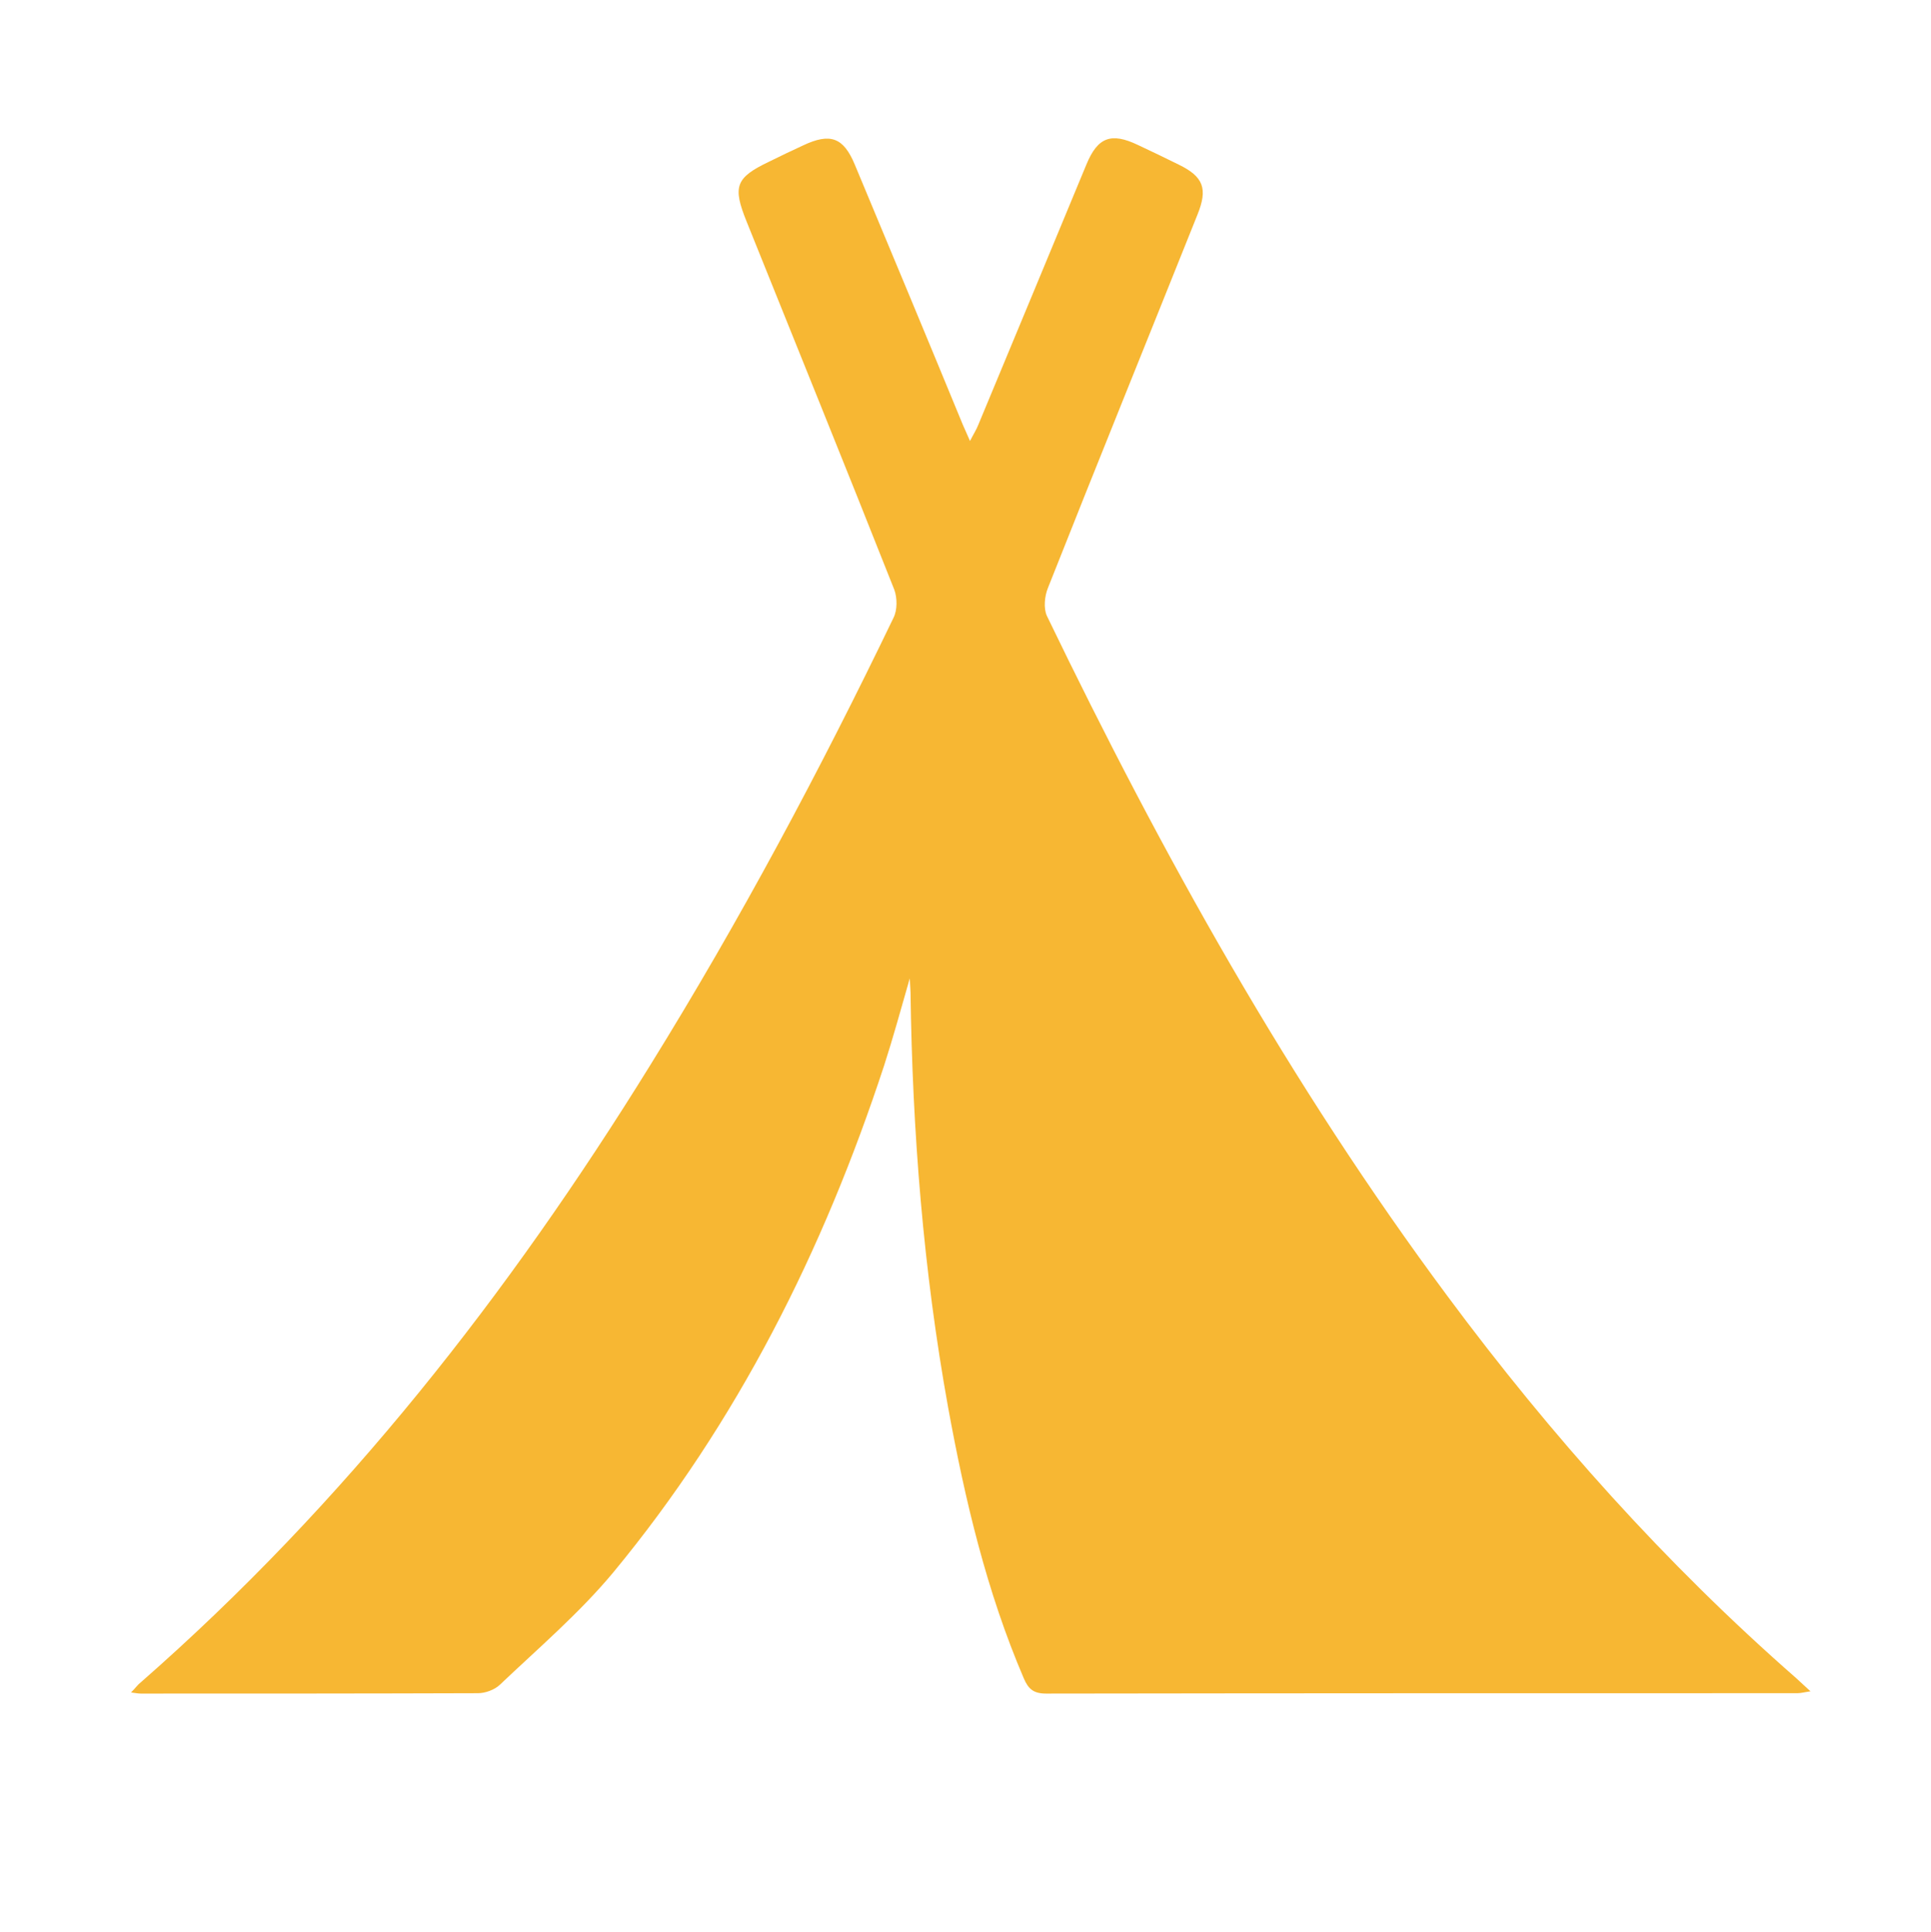
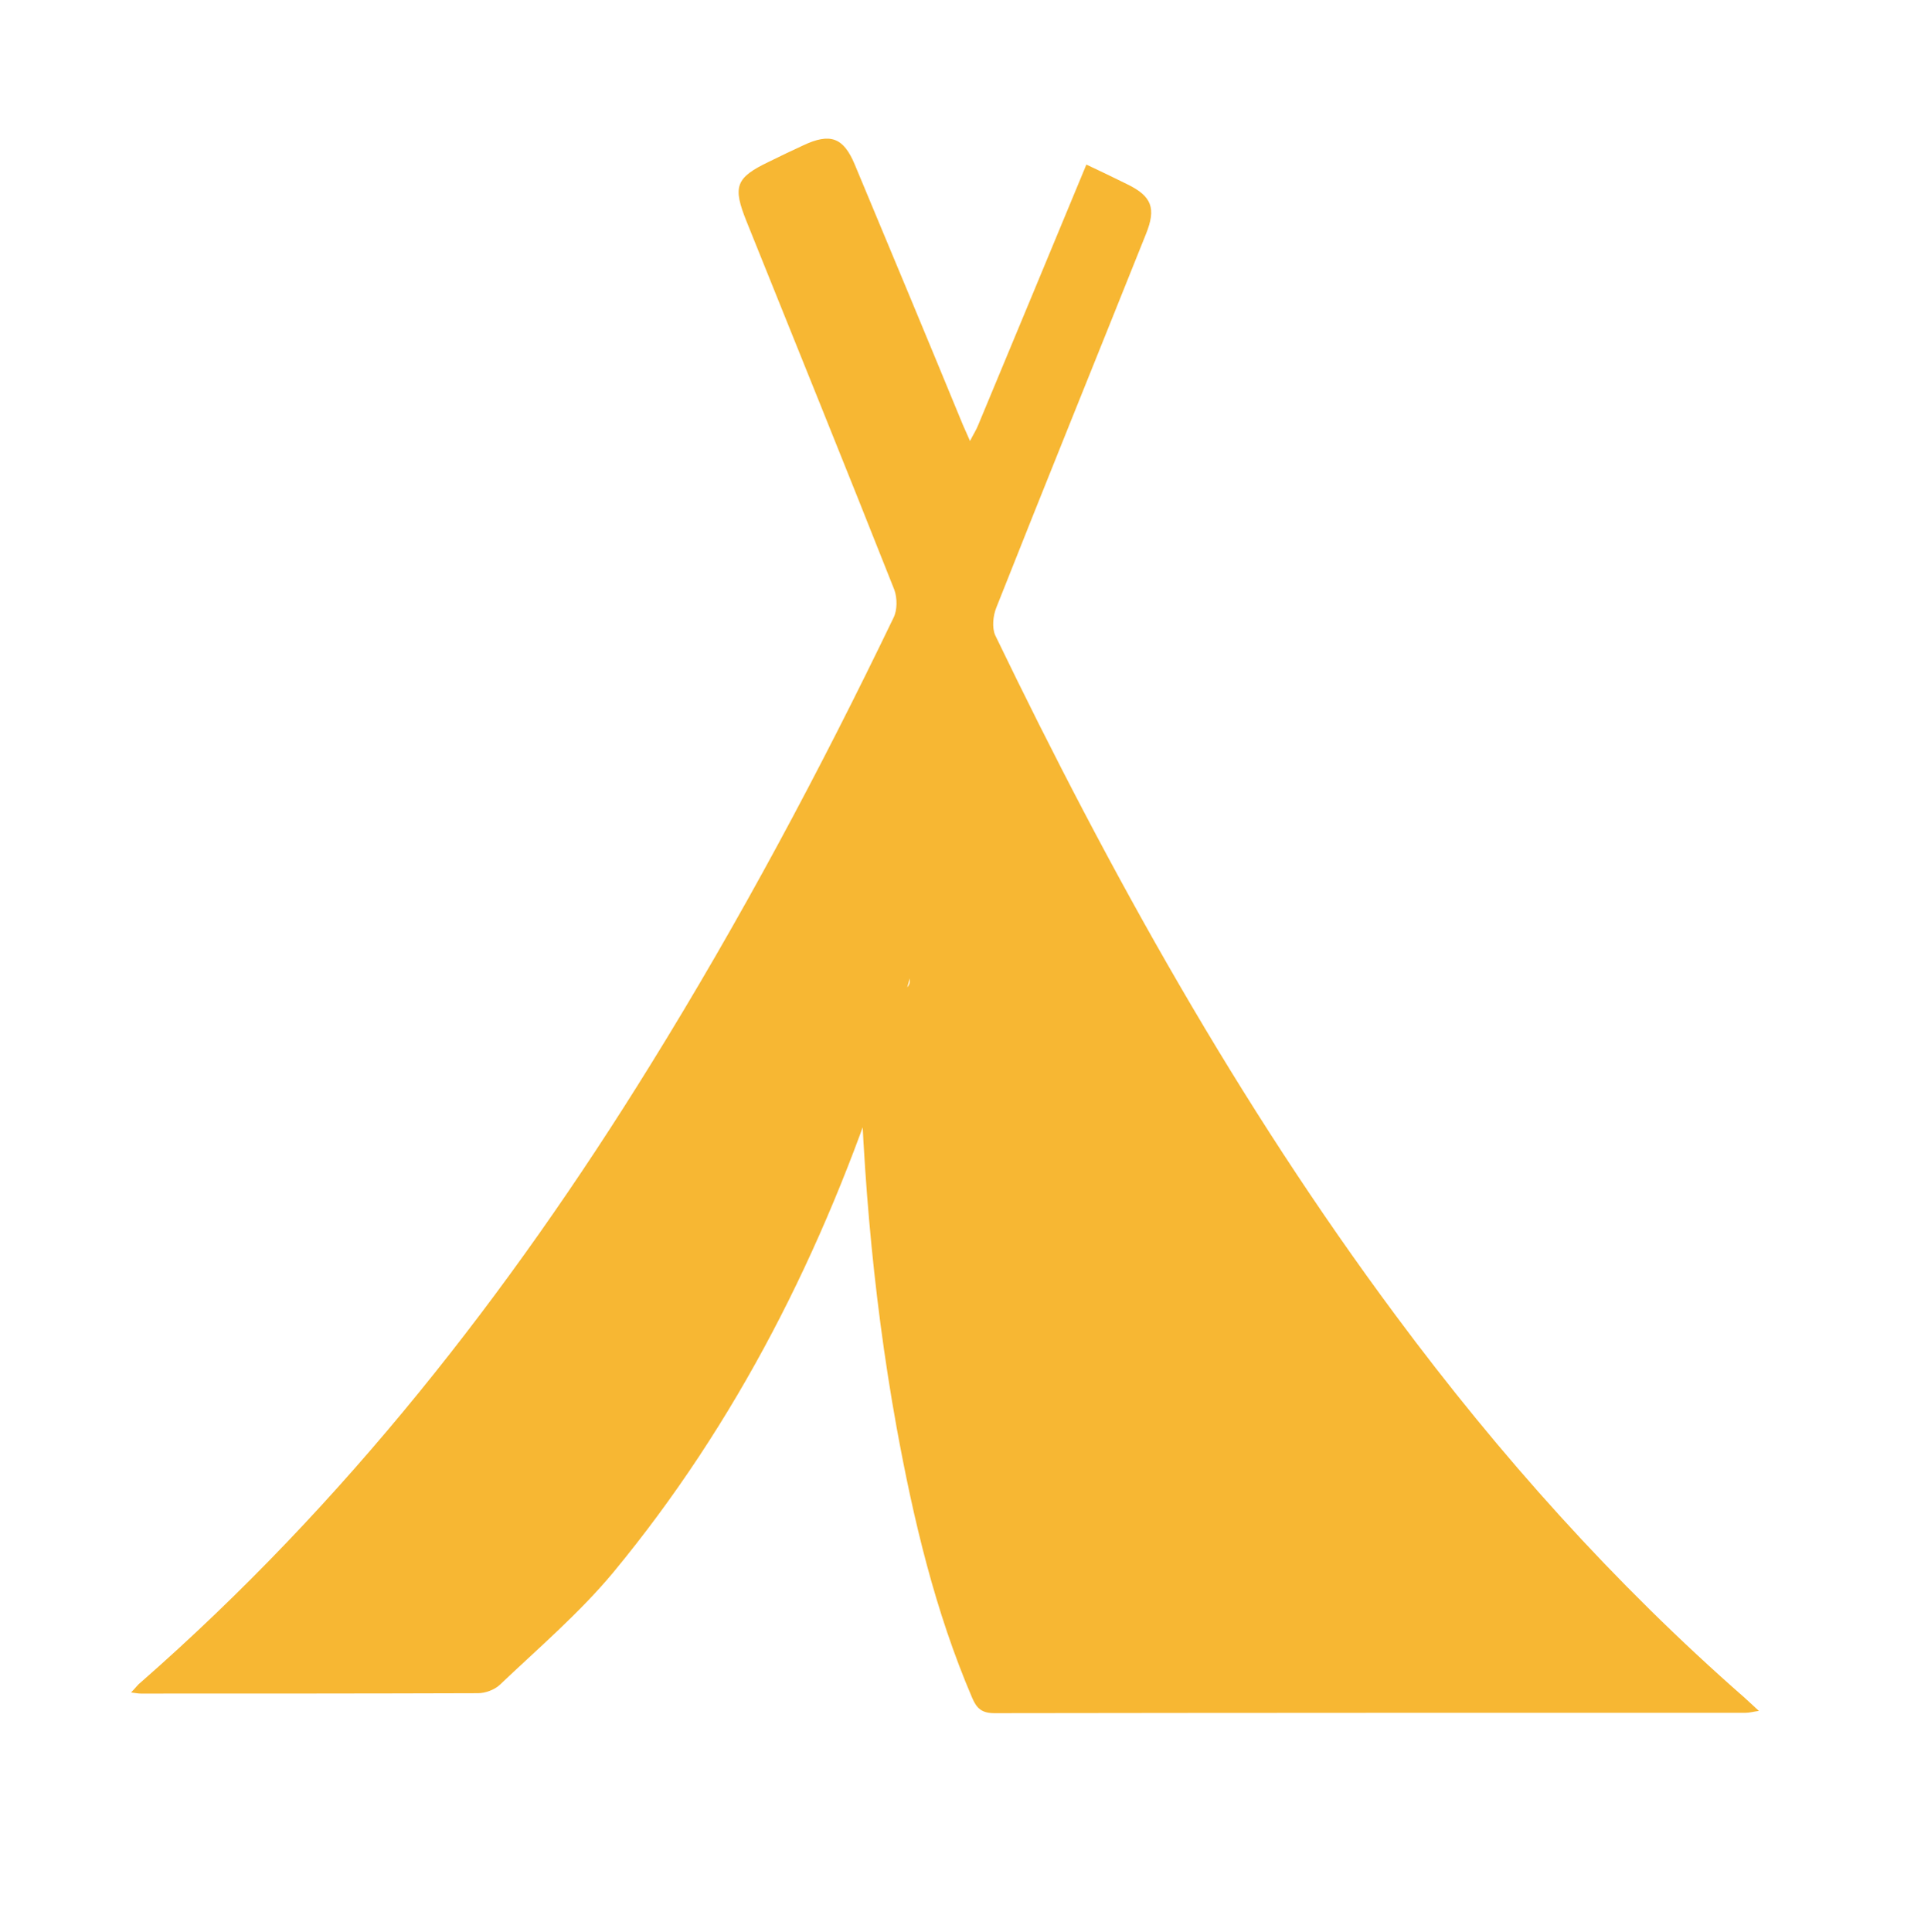
<svg xmlns="http://www.w3.org/2000/svg" version="1.1" id="Capa_1" x="0px" y="0px" viewBox="0 0 512.8 513.1" style="enable-background:new 0 0 512.8 513.1;" xml:space="preserve">
  <style type="text/css">
	.st0{fill:#F7B733;}
</style>
  <g id="bTdpej_1_">
    <g>
      <g>
-         <path class="st0" d="M241.6,259.8c-2.5,8.7-4.5,16-6.8,23.1c-16.1,49.1-39,94.8-72,134.7c-9,10.8-19.9,20.1-30.1,29.8     c-1.4,1.3-3.8,2.2-5.8,2.2c-29.8,0.1-59.7,0.1-89.5,0.1c-0.6,0-1.2-0.1-2.6-0.3c1.2-1.2,1.8-2.1,2.6-2.7     c54-47.3,97.7-103.1,135.3-163.9c23.8-38.4,45-78.1,64.6-118.8c1-2,1-5.2,0.2-7.4c-12.9-32.6-26.1-65.1-39.2-97.7     c-3.8-9.4-3-11.7,6-16c3-1.5,6-2.9,9-4.3c7.2-3.4,10.7-2.1,13.7,5.1c9.6,23,19.2,46,28.7,69.1c0.5,1.2,1.1,2.4,1.9,4.3     c0.9-1.8,1.7-3,2.2-4.3c9.6-23,19.1-46,28.7-69.1c3-7.3,6.6-8.6,13.7-5.2c3.6,1.7,7.2,3.4,10.8,5.2c6.6,3.2,7.8,6.4,5,13.3     c-13.2,33-26.6,66-39.7,99.1c-0.9,2.2-1.2,5.4-0.3,7.4c30.5,63.2,64.5,124.3,106.5,180.8c27.4,36.9,57.9,71,92.5,101.3     c1.1,1,2.2,2,3.8,3.5c-1.5,0.2-2.5,0.5-3.5,0.5c-66.5,0-133,0-199.5,0.1c-3.3,0-4.7-1.2-5.9-4c-9.9-23.1-15.6-47.3-20.1-71.9     c-6.6-36.5-9.5-73.3-10-110.3C241.8,262.9,241.7,262.1,241.6,259.8z" />
+         <path class="st0" d="M241.6,259.8c-2.5,8.7-4.5,16-6.8,23.1c-16.1,49.1-39,94.8-72,134.7c-9,10.8-19.9,20.1-30.1,29.8     c-1.4,1.3-3.8,2.2-5.8,2.2c-29.8,0.1-59.7,0.1-89.5,0.1c-0.6,0-1.2-0.1-2.6-0.3c1.2-1.2,1.8-2.1,2.6-2.7     c54-47.3,97.7-103.1,135.3-163.9c23.8-38.4,45-78.1,64.6-118.8c1-2,1-5.2,0.2-7.4c-12.9-32.6-26.1-65.1-39.2-97.7     c-3.8-9.4-3-11.7,6-16c3-1.5,6-2.9,9-4.3c7.2-3.4,10.7-2.1,13.7,5.1c9.6,23,19.2,46,28.7,69.1c0.5,1.2,1.1,2.4,1.9,4.3     c0.9-1.8,1.7-3,2.2-4.3c9.6-23,19.1-46,28.7-69.1c3.6,1.7,7.2,3.4,10.8,5.2c6.6,3.2,7.8,6.4,5,13.3     c-13.2,33-26.6,66-39.7,99.1c-0.9,2.2-1.2,5.4-0.3,7.4c30.5,63.2,64.5,124.3,106.5,180.8c27.4,36.9,57.9,71,92.5,101.3     c1.1,1,2.2,2,3.8,3.5c-1.5,0.2-2.5,0.5-3.5,0.5c-66.5,0-133,0-199.5,0.1c-3.3,0-4.7-1.2-5.9-4c-9.9-23.1-15.6-47.3-20.1-71.9     c-6.6-36.5-9.5-73.3-10-110.3C241.8,262.9,241.7,262.1,241.6,259.8z" />
      </g>
    </g>
  </g>
</svg>